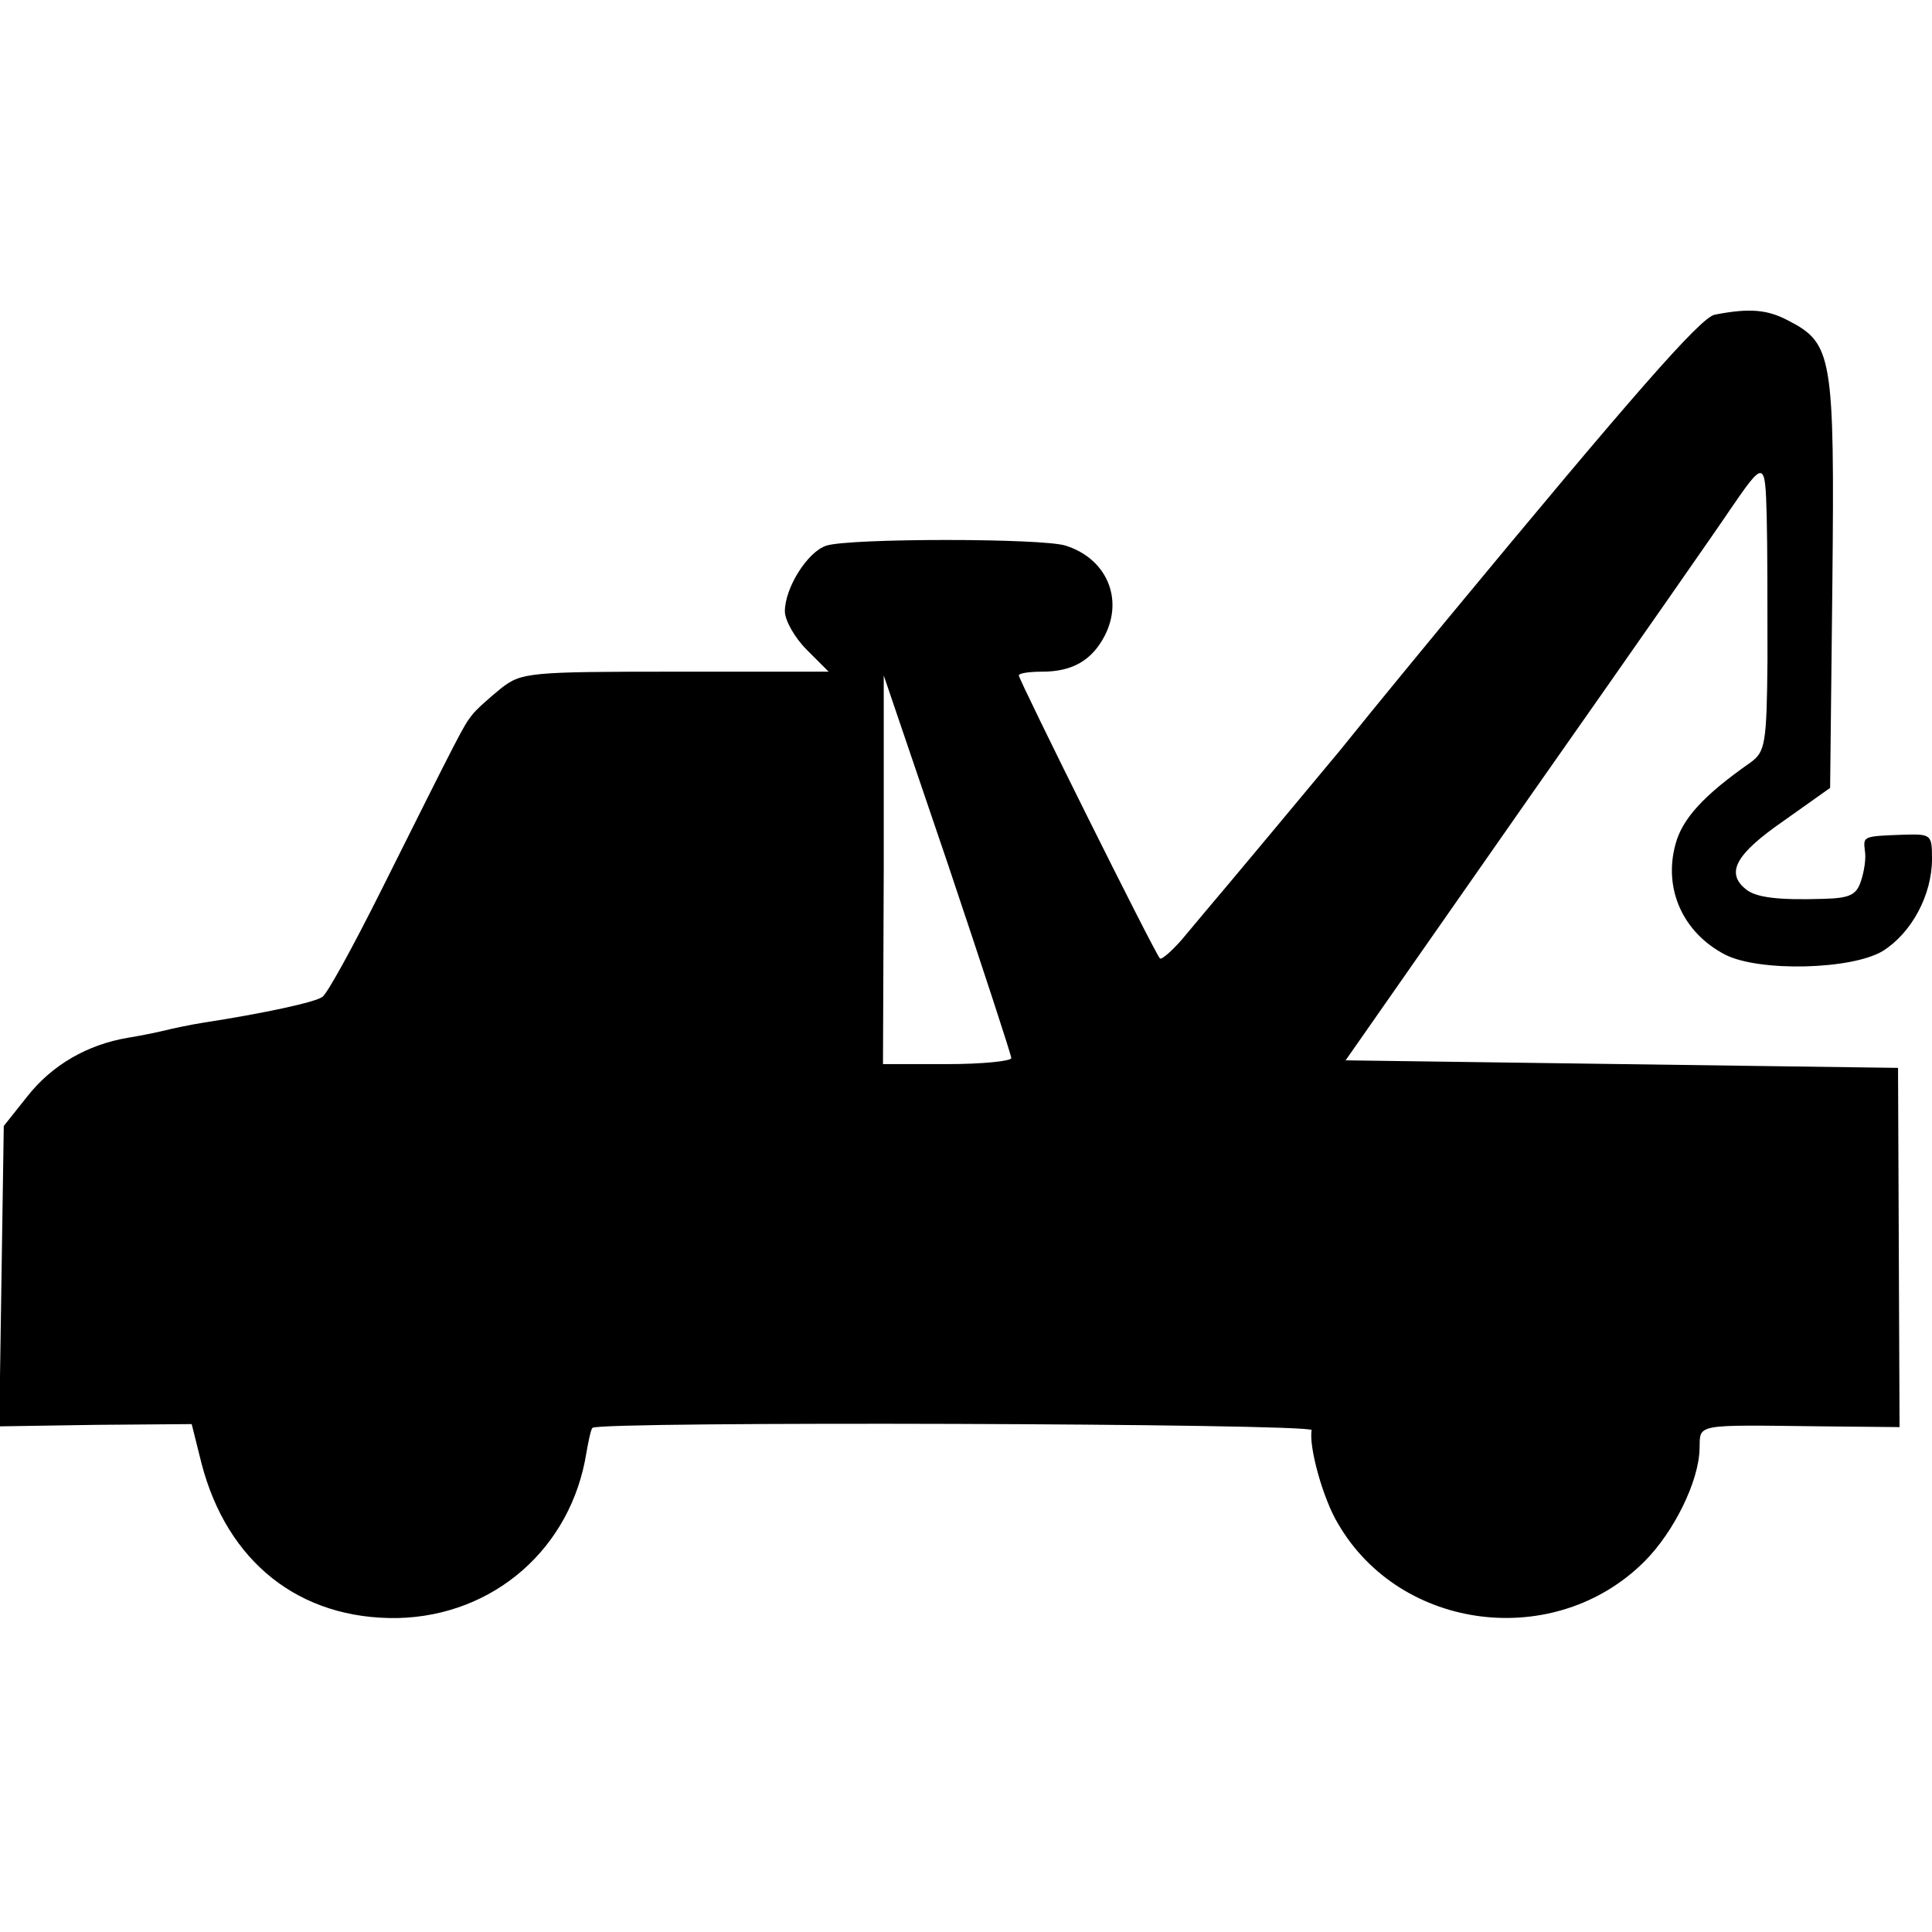
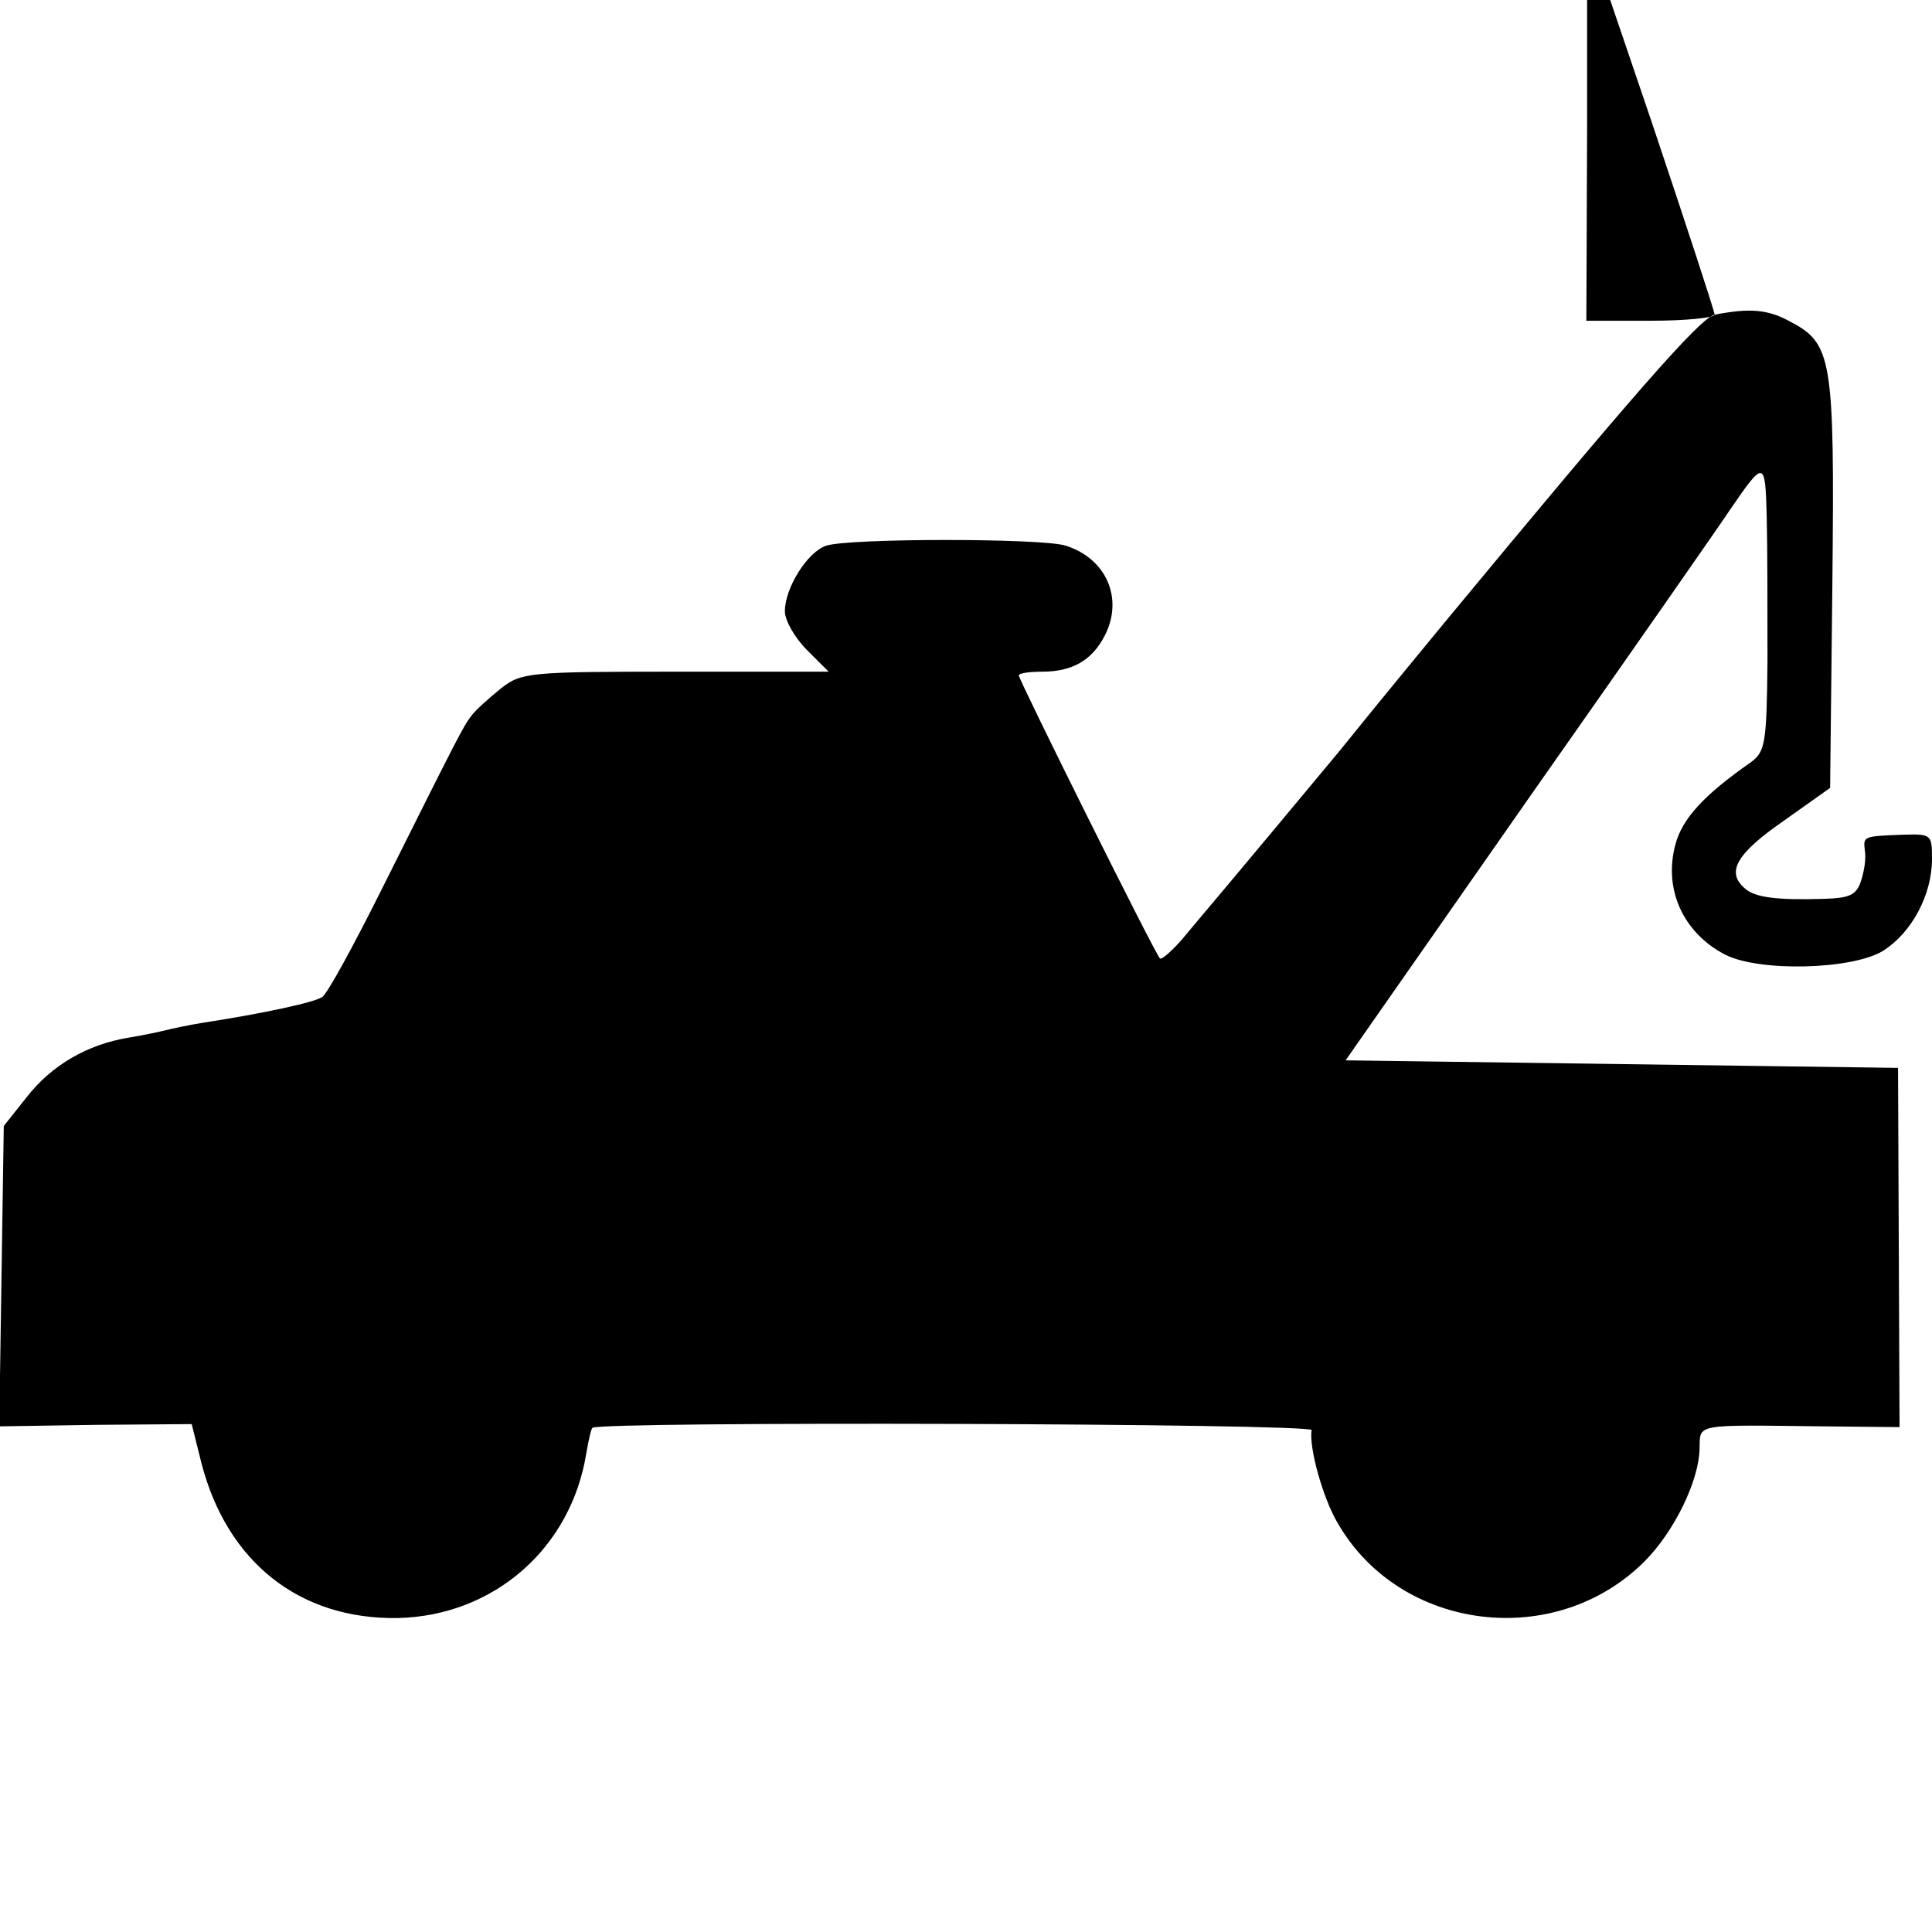
<svg xmlns="http://www.w3.org/2000/svg" version="1.0" width="256pt" height="256pt" viewBox="0 0 256 256" preserveAspectRatio="xMidYMid meet">
  <g transform="translate(0,256) scale(0.1,-0.1)" fill="#000000" stroke="none">
-     <path d="M2272 2143 c-19 -4 -109 -107 -358 -408 -18 -22 -81 -98 -139 -170 -59 -71 -125 -150 -146 -175 -21 -25 -49 -58 -63 -75 -14 -16 -27 -27 -29 -25 -7 7 -187 369 -187 375 0 3 14 5 31 5 40 0 66 15 83 48 25 49 2 102 -52 119 -31 10 -286 10 -317 0 -25 -8 -55 -56 -55 -87 0 -12 13 -35 29 -51 l29 -29 -202 0 c-195 0 -205 -1 -232 -22 -16 -13 -34 -29 -39 -36 -11 -14 -15 -22 -120 -232 -37 -74 -72 -138 -78 -141 -9 -7 -79 -22 -157 -34 -19 -3 -42 -8 -50 -10 -8 -2 -31 -7 -50 -10 -54 -9 -101 -36 -134 -78 l-31 -39 -3 -199 -3 -199 128 2 127 1 13 -52 c34 -131 130 -207 260 -205 128 3 230 93 250 219 3 17 6 31 8 33 8 9 955 6 953 -3 -4 -22 15 -91 35 -124 83 -143 288 -168 406 -50 39 39 72 106 73 149 1 34 -9 32 164 30 l101 -1 -1 238 -1 238 -366 5 -366 5 248 355 c137 195 254 363 261 374 46 67 47 67 49 -9 1 -38 1 -124 1 -190 -1 -110 -3 -121 -22 -135 -63 -44 -91 -75 -100 -109 -16 -59 10 -117 66 -146 45 -23 168 -20 209 5 38 24 65 74 65 122 0 32 -1 33 -37 32 -55 -2 -54 -2 -52 -21 2 -10 -1 -28 -5 -40 -6 -19 -15 -23 -49 -24 -63 -2 -91 2 -104 13 -27 22 -12 47 50 90 l62 44 3 272 c3 300 0 317 -58 347 -28 15 -52 17 -98 8z m-932 -985 c0 -4 -38 -8 -85 -8 l-85 0 1 258 0 257 85 -250 c46 -137 84 -253 84 -257z" />
+     <path d="M2272 2143 c-19 -4 -109 -107 -358 -408 -18 -22 -81 -98 -139 -170 -59 -71 -125 -150 -146 -175 -21 -25 -49 -58 -63 -75 -14 -16 -27 -27 -29 -25 -7 7 -187 369 -187 375 0 3 14 5 31 5 40 0 66 15 83 48 25 49 2 102 -52 119 -31 10 -286 10 -317 0 -25 -8 -55 -56 -55 -87 0 -12 13 -35 29 -51 l29 -29 -202 0 c-195 0 -205 -1 -232 -22 -16 -13 -34 -29 -39 -36 -11 -14 -15 -22 -120 -232 -37 -74 -72 -138 -78 -141 -9 -7 -79 -22 -157 -34 -19 -3 -42 -8 -50 -10 -8 -2 -31 -7 -50 -10 -54 -9 -101 -36 -134 -78 l-31 -39 -3 -199 -3 -199 128 2 127 1 13 -52 c34 -131 130 -207 260 -205 128 3 230 93 250 219 3 17 6 31 8 33 8 9 955 6 953 -3 -4 -22 15 -91 35 -124 83 -143 288 -168 406 -50 39 39 72 106 73 149 1 34 -9 32 164 30 l101 -1 -1 238 -1 238 -366 5 -366 5 248 355 c137 195 254 363 261 374 46 67 47 67 49 -9 1 -38 1 -124 1 -190 -1 -110 -3 -121 -22 -135 -63 -44 -91 -75 -100 -109 -16 -59 10 -117 66 -146 45 -23 168 -20 209 5 38 24 65 74 65 122 0 32 -1 33 -37 32 -55 -2 -54 -2 -52 -21 2 -10 -1 -28 -5 -40 -6 -19 -15 -23 -49 -24 -63 -2 -91 2 -104 13 -27 22 -12 47 50 90 l62 44 3 272 c3 300 0 317 -58 347 -28 15 -52 17 -98 8z c0 -4 -38 -8 -85 -8 l-85 0 1 258 0 257 85 -250 c46 -137 84 -253 84 -257z" />
  </g>
</svg>